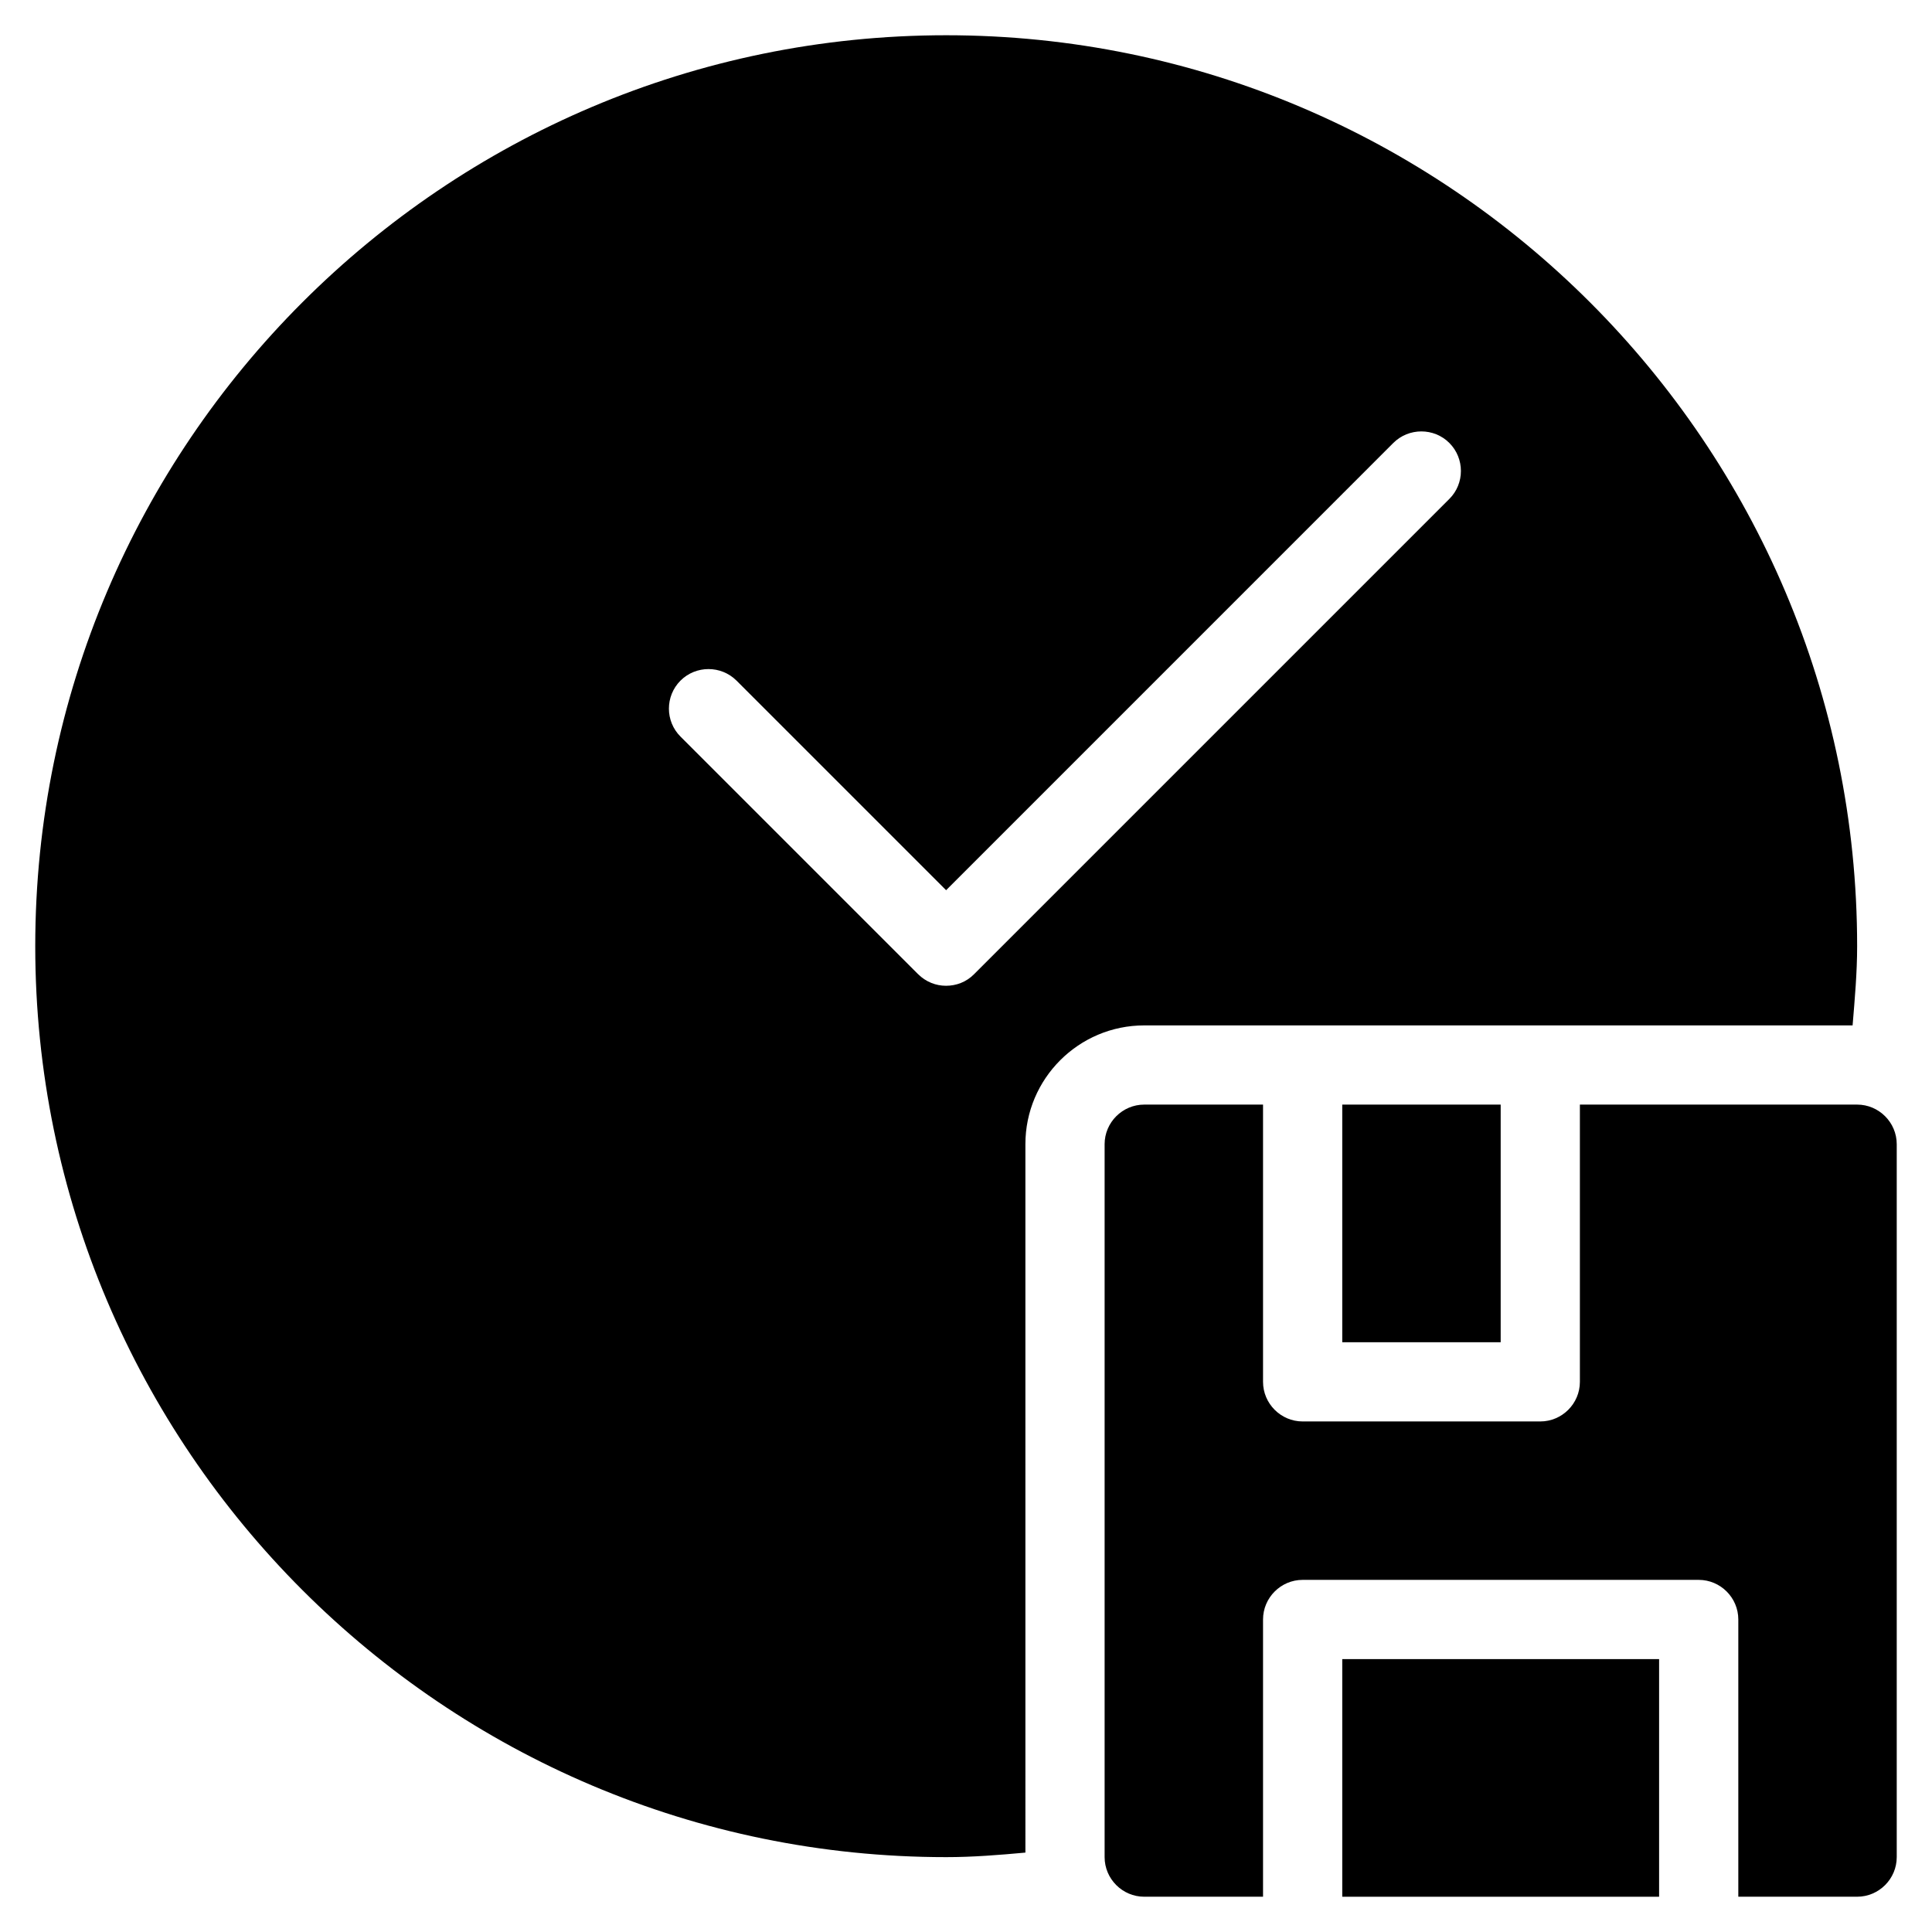
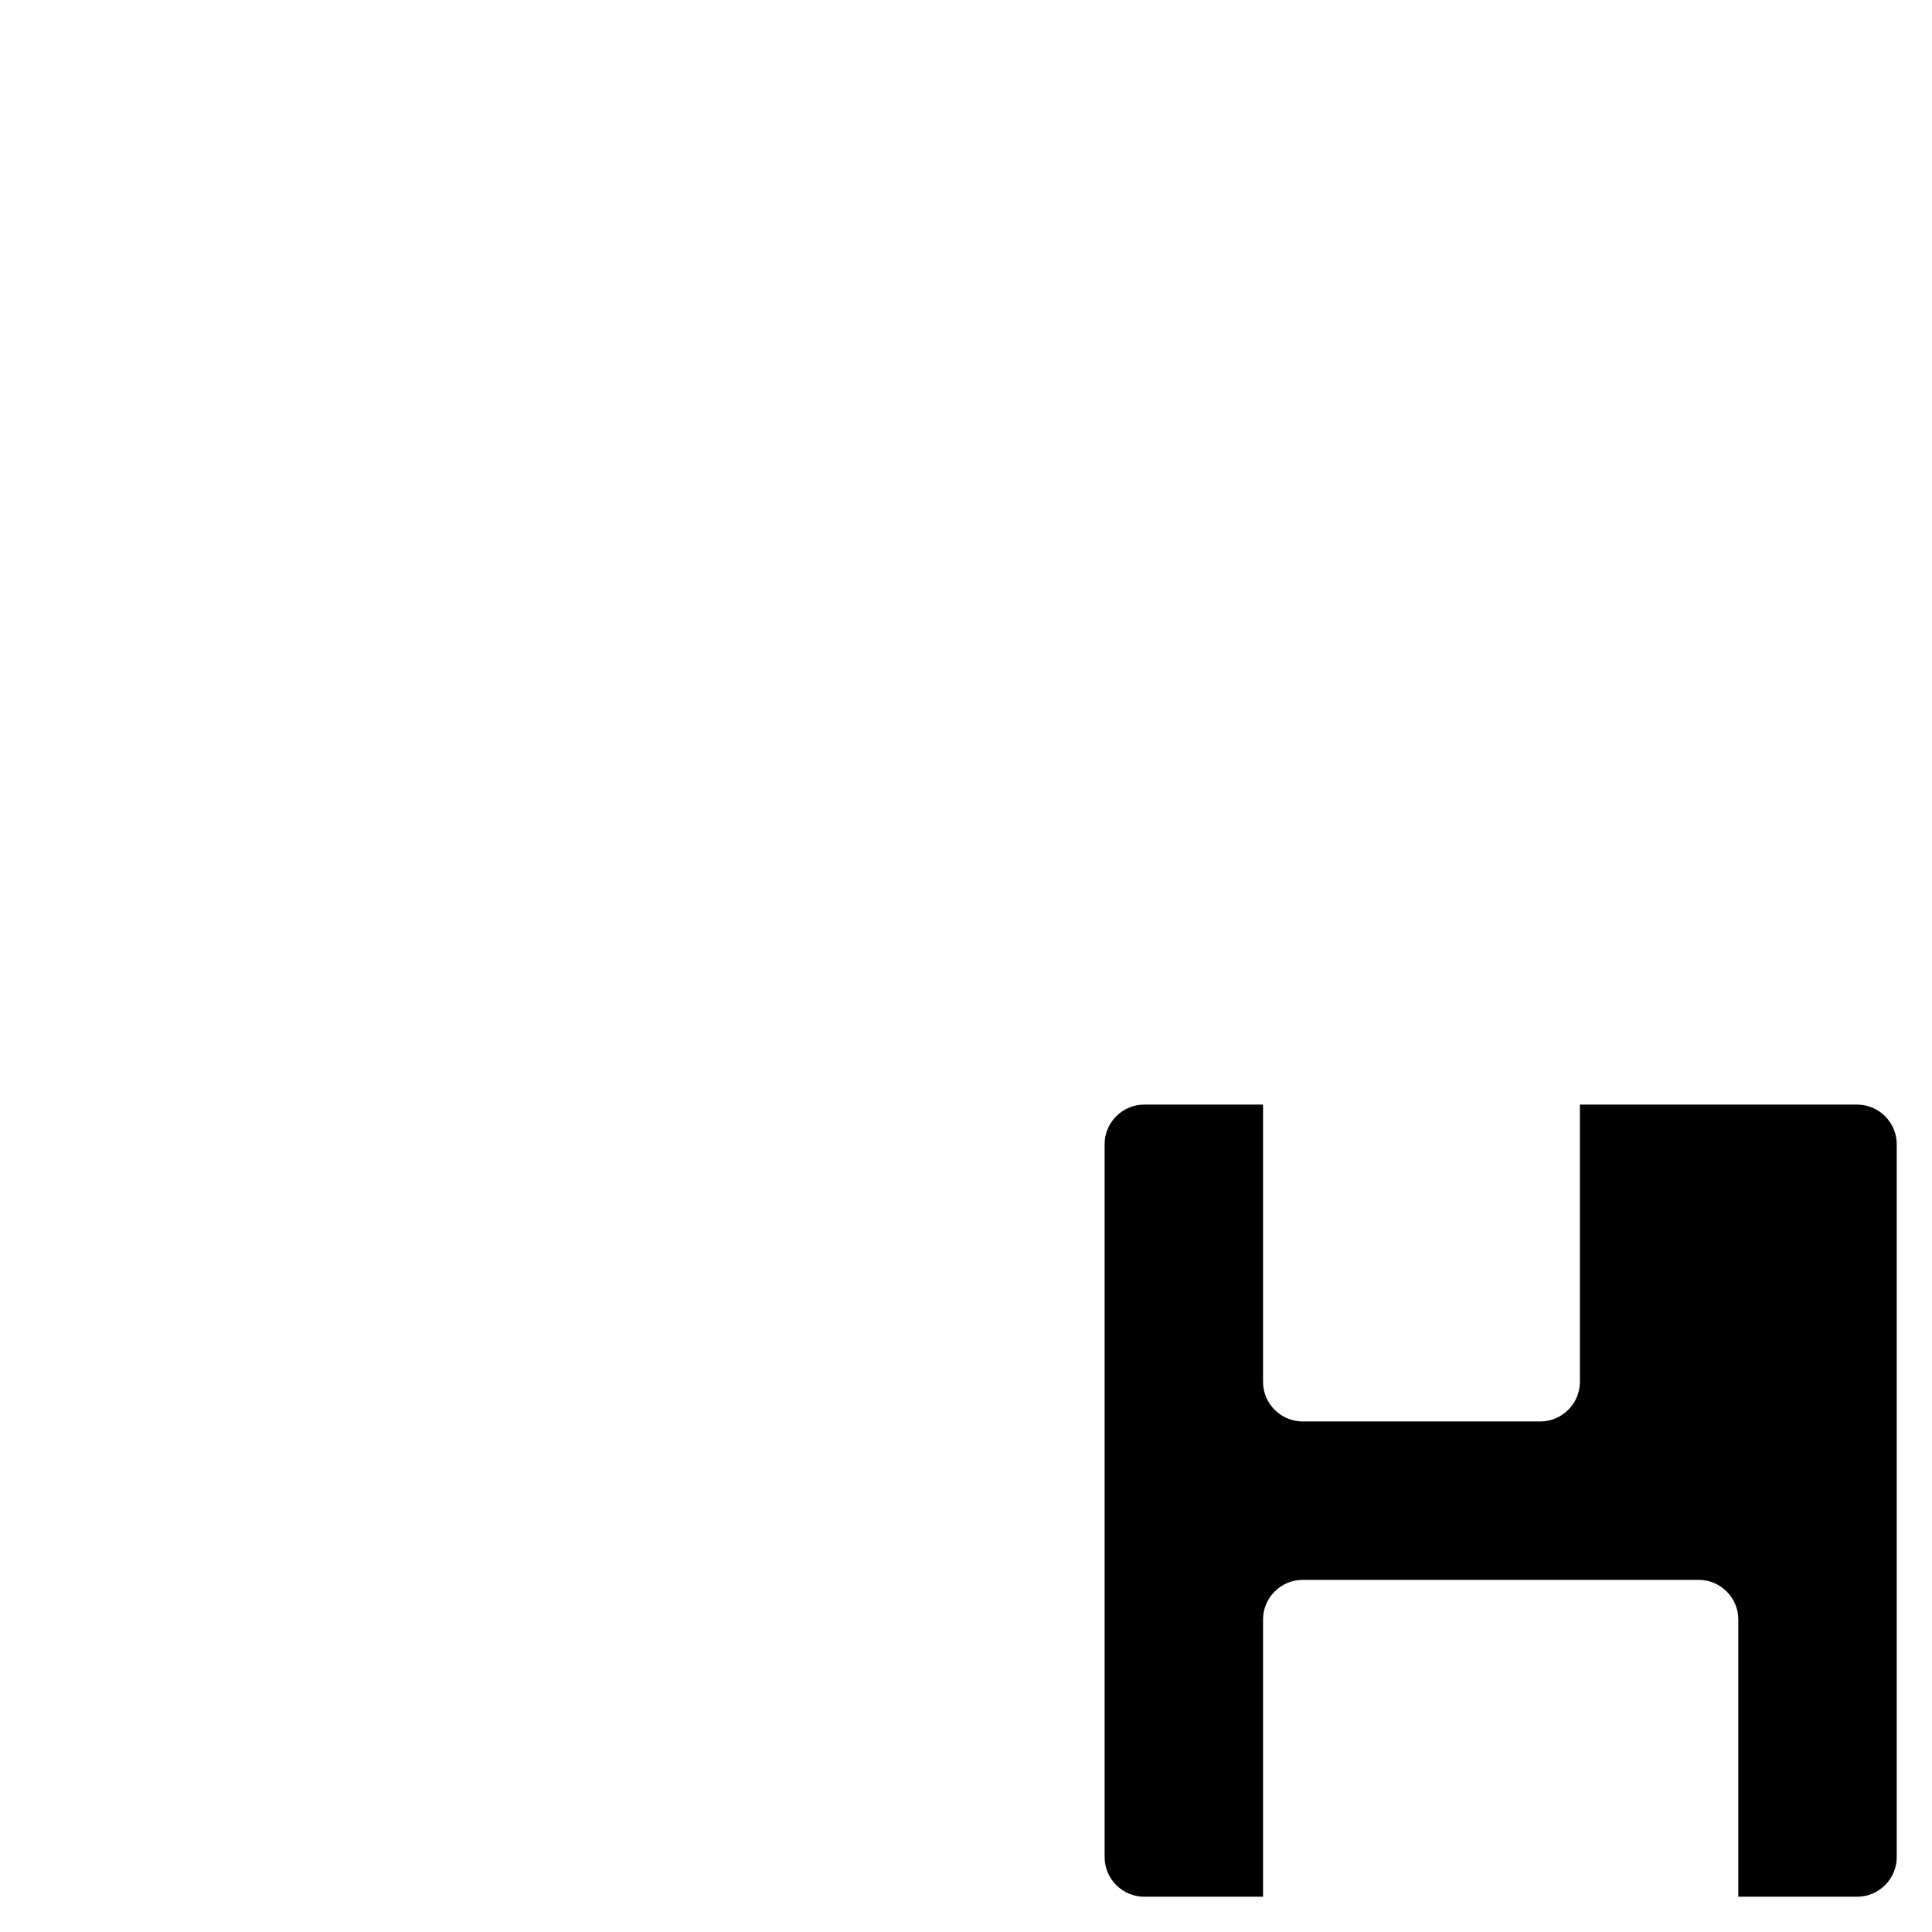
<svg xmlns="http://www.w3.org/2000/svg" fill="#000000" width="800px" height="800px" version="1.1" viewBox="144 144 512 512">
  <g>
-     <path d="m499.71 583.68h83.969v62.977h-83.969z" />
-     <path d="m499.71 436.73h41.984v62.977h-41.984z" />
    <path d="m636.16 436.73h-73.473v73.473c0 5.773-4.723 10.496-10.496 10.496h-62.977c-5.773 0-10.496-4.723-10.496-10.496v-73.473h-31.488c-5.773 0-10.496 4.723-10.496 10.496v188.93c0 5.773 4.723 10.496 10.496 10.496h31.488v-73.473c0-5.773 4.723-10.496 10.496-10.496h104.96c5.773 0 10.496 4.723 10.496 10.496v73.473h31.488c5.773 0 10.496-4.723 10.496-10.496v-188.93c0-5.773-4.723-10.496-10.496-10.496z" />
-     <path d="m415.74 447.23c0-17.367 14.121-31.488 31.488-31.488h187.73c0.574-6.969 1.203-13.98 1.203-20.992 0-133.13-108.3-241.41-241.41-241.41-133.11 0-241.41 108.28-241.41 241.41s108.3 241.41 241.41 241.41c7.012 0 14-0.562 20.992-1.203zm-28.422-45.047-62.977-62.977c-4.094-4.074-4.094-10.746 0-14.84 4.094-4.074 10.746-4.074 14.84 0l55.547 55.547 118.52-118.53c4.09-4.074 10.77-4.074 14.84 0 4.09 4.094 4.09 10.77 0 14.84l-125.95 125.95c-2.055 2.086-4.742 3.066-7.43 3.066-2.684 0-5.332-1.023-7.387-3.062z" />
  </g>
</svg>